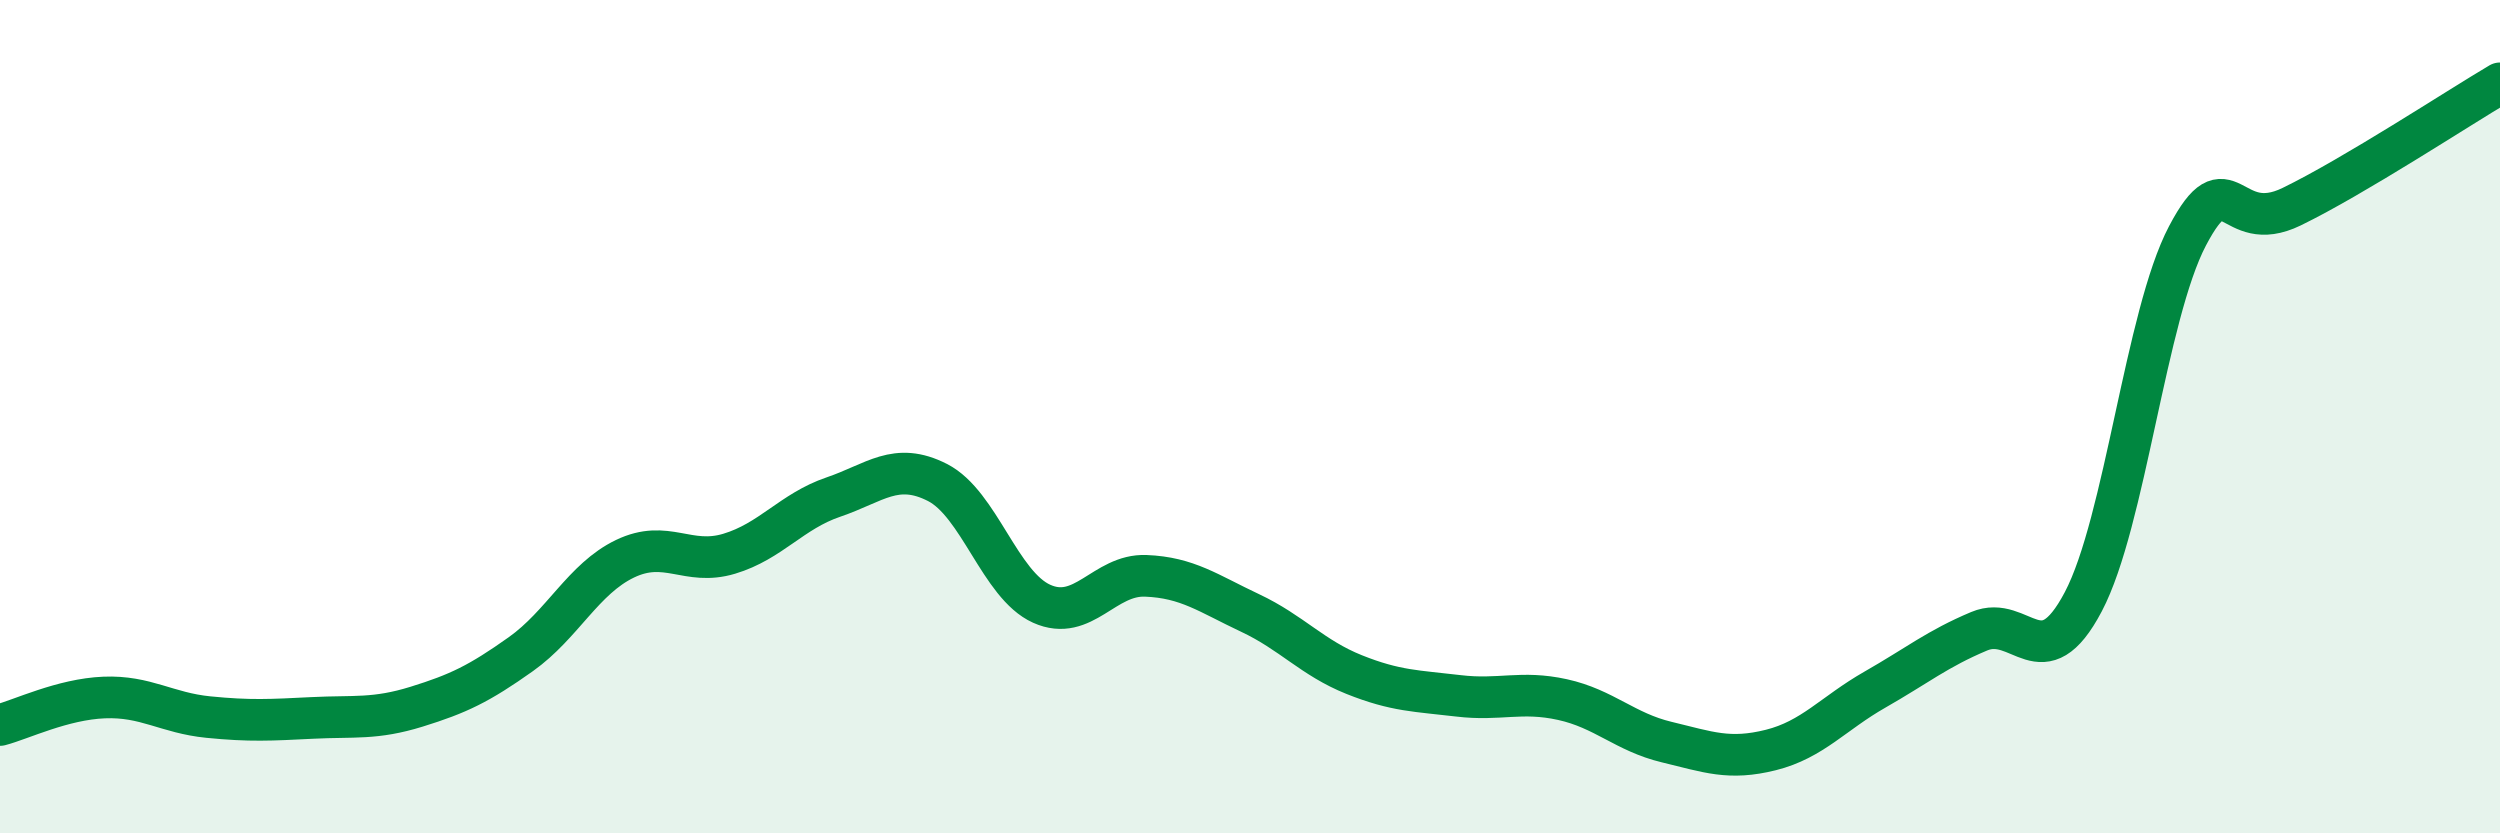
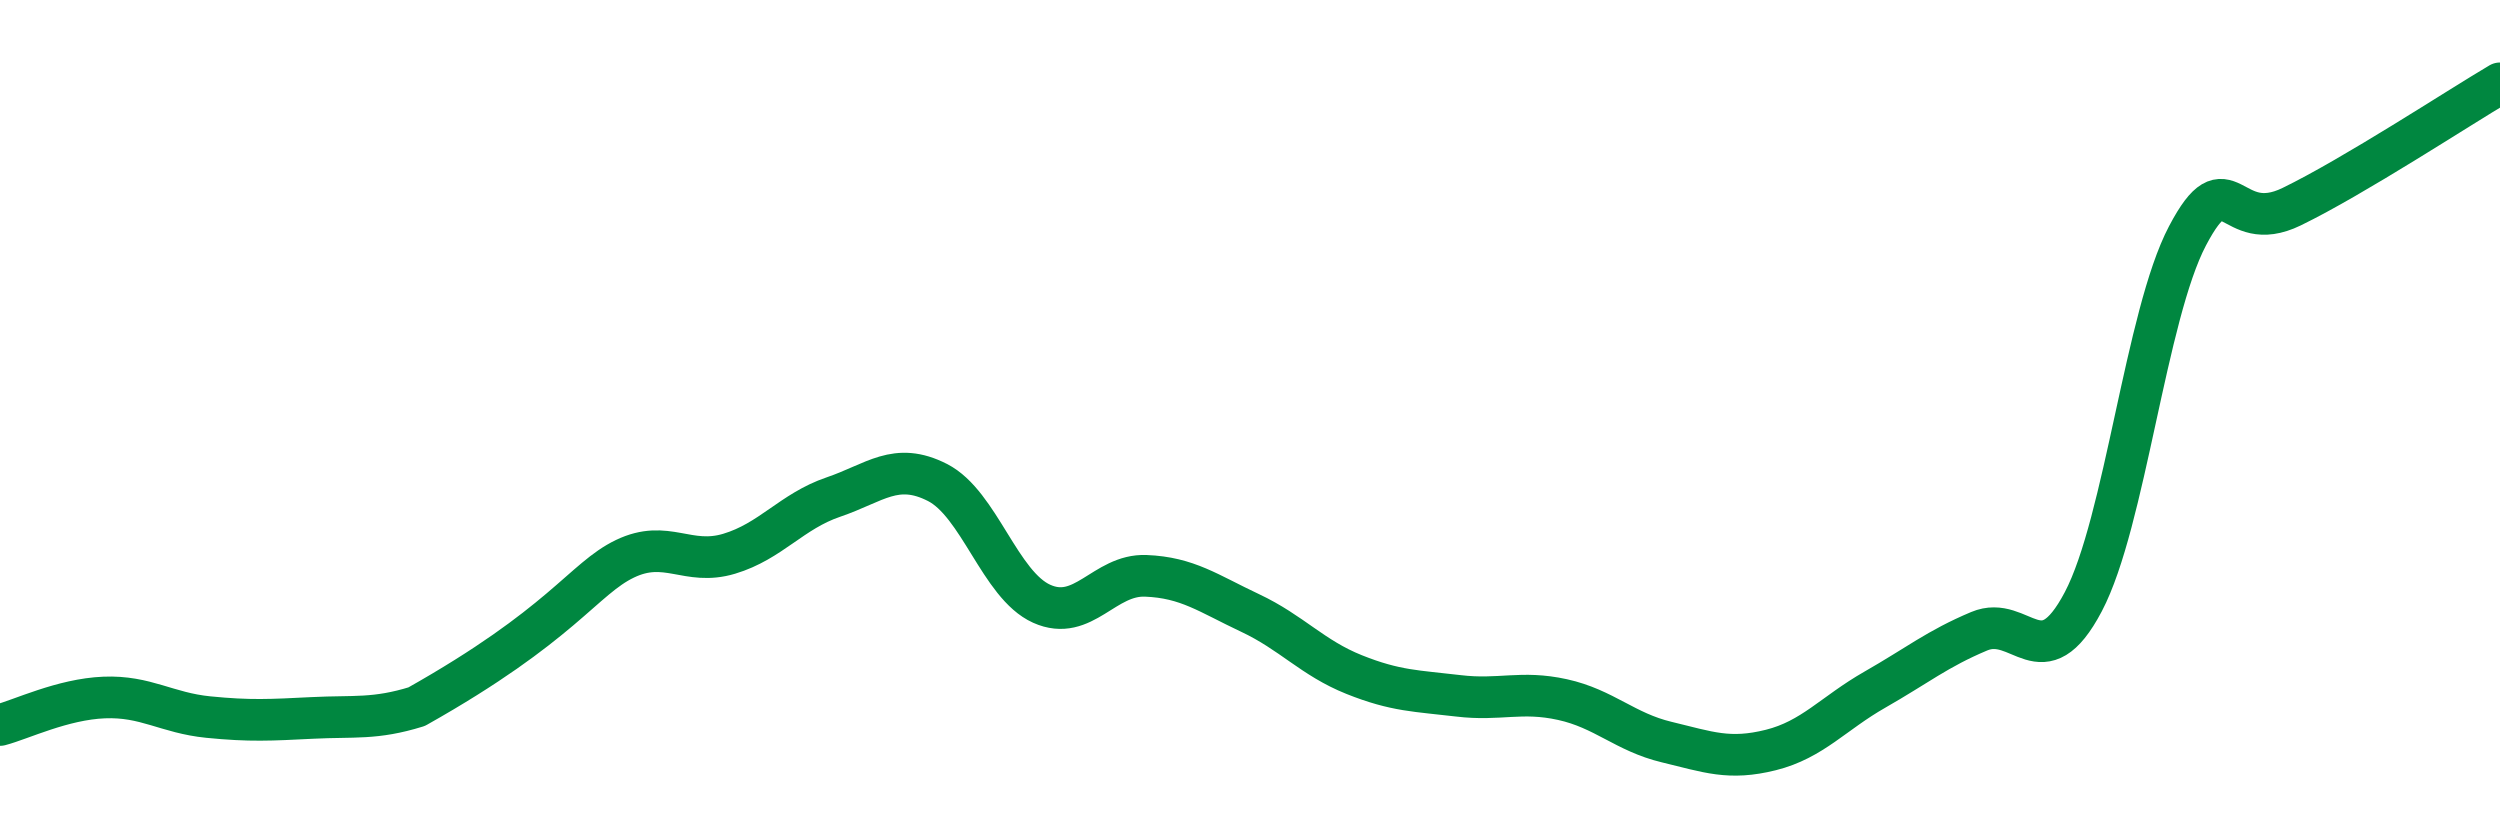
<svg xmlns="http://www.w3.org/2000/svg" width="60" height="20" viewBox="0 0 60 20">
-   <path d="M 0,17.4 C 0.5,17.27 1.5,16.78 2.5,16.74 C 3.5,16.7 4,17.11 5,17.21 C 6,17.31 6.5,17.28 7.5,17.23 C 8.5,17.18 9,17.27 10,16.96 C 11,16.65 11.5,16.41 12.5,15.7 C 13.5,14.99 14,13.89 15,13.41 C 16,12.93 16.5,13.59 17.5,13.29 C 18.5,12.99 19,12.27 20,11.93 C 21,11.59 21.5,11.07 22.5,11.58 C 23.5,12.09 24,14.04 25,14.49 C 26,14.94 26.5,13.78 27.5,13.82 C 28.5,13.86 29,14.24 30,14.71 C 31,15.18 31.5,15.79 32.5,16.19 C 33.5,16.59 34,16.58 35,16.7 C 36,16.82 36.5,16.57 37.5,16.79 C 38.5,17.01 39,17.57 40,17.81 C 41,18.05 41.5,18.25 42.5,18 C 43.5,17.75 44,17.12 45,16.55 C 46,15.98 46.5,15.57 47.5,15.15 C 48.5,14.73 49,16.34 50,14.44 C 51,12.54 51.5,7.56 52.5,5.66 C 53.5,3.76 53.5,5.69 55,4.96 C 56.5,4.23 59,2.59 60,2L60 20L0 20Z" fill="#008740" opacity="0.1" stroke-linecap="round" stroke-linejoin="round" />
-   <path d="M 0,17.4 C 0.5,17.27 1.5,16.78 2.5,16.74 C 3.5,16.7 4,17.11 5,17.21 C 6,17.31 6.5,17.28 7.5,17.23 C 8.5,17.18 9,17.27 10,16.96 C 11,16.65 11.5,16.41 12.5,15.7 C 13.5,14.99 14,13.89 15,13.41 C 16,12.93 16.5,13.59 17.5,13.29 C 18.5,12.99 19,12.27 20,11.93 C 21,11.59 21.5,11.07 22.5,11.58 C 23.5,12.09 24,14.04 25,14.49 C 26,14.94 26.5,13.78 27.5,13.82 C 28.5,13.86 29,14.24 30,14.71 C 31,15.18 31.5,15.79 32.5,16.19 C 33.5,16.59 34,16.58 35,16.7 C 36,16.82 36.5,16.57 37.5,16.79 C 38.5,17.01 39,17.57 40,17.81 C 41,18.05 41.5,18.25 42.5,18 C 43.5,17.75 44,17.12 45,16.55 C 46,15.98 46.5,15.57 47.5,15.15 C 48.5,14.73 49,16.34 50,14.44 C 51,12.54 51.5,7.56 52.5,5.66 C 53.5,3.76 53.5,5.69 55,4.96 C 56.5,4.23 59,2.59 60,2" stroke="#008740" stroke-width="1" fill="none" stroke-linecap="round" stroke-linejoin="round" />
+   <path d="M 0,17.4 C 0.5,17.27 1.5,16.78 2.5,16.74 C 3.5,16.7 4,17.11 5,17.21 C 6,17.31 6.5,17.28 7.5,17.23 C 8.5,17.18 9,17.27 10,16.96 C 13.5,14.99 14,13.89 15,13.41 C 16,12.93 16.5,13.59 17.5,13.29 C 18.5,12.99 19,12.27 20,11.93 C 21,11.59 21.5,11.07 22.5,11.58 C 23.5,12.09 24,14.04 25,14.49 C 26,14.94 26.5,13.78 27.5,13.82 C 28.5,13.86 29,14.24 30,14.71 C 31,15.18 31.5,15.79 32.5,16.19 C 33.5,16.59 34,16.58 35,16.7 C 36,16.82 36.5,16.57 37.5,16.79 C 38.5,17.01 39,17.57 40,17.81 C 41,18.05 41.5,18.25 42.5,18 C 43.5,17.75 44,17.12 45,16.55 C 46,15.98 46.5,15.57 47.5,15.15 C 48.5,14.73 49,16.34 50,14.44 C 51,12.54 51.5,7.56 52.5,5.66 C 53.5,3.76 53.5,5.69 55,4.96 C 56.5,4.23 59,2.59 60,2" stroke="#008740" stroke-width="1" fill="none" stroke-linecap="round" stroke-linejoin="round" />
</svg>